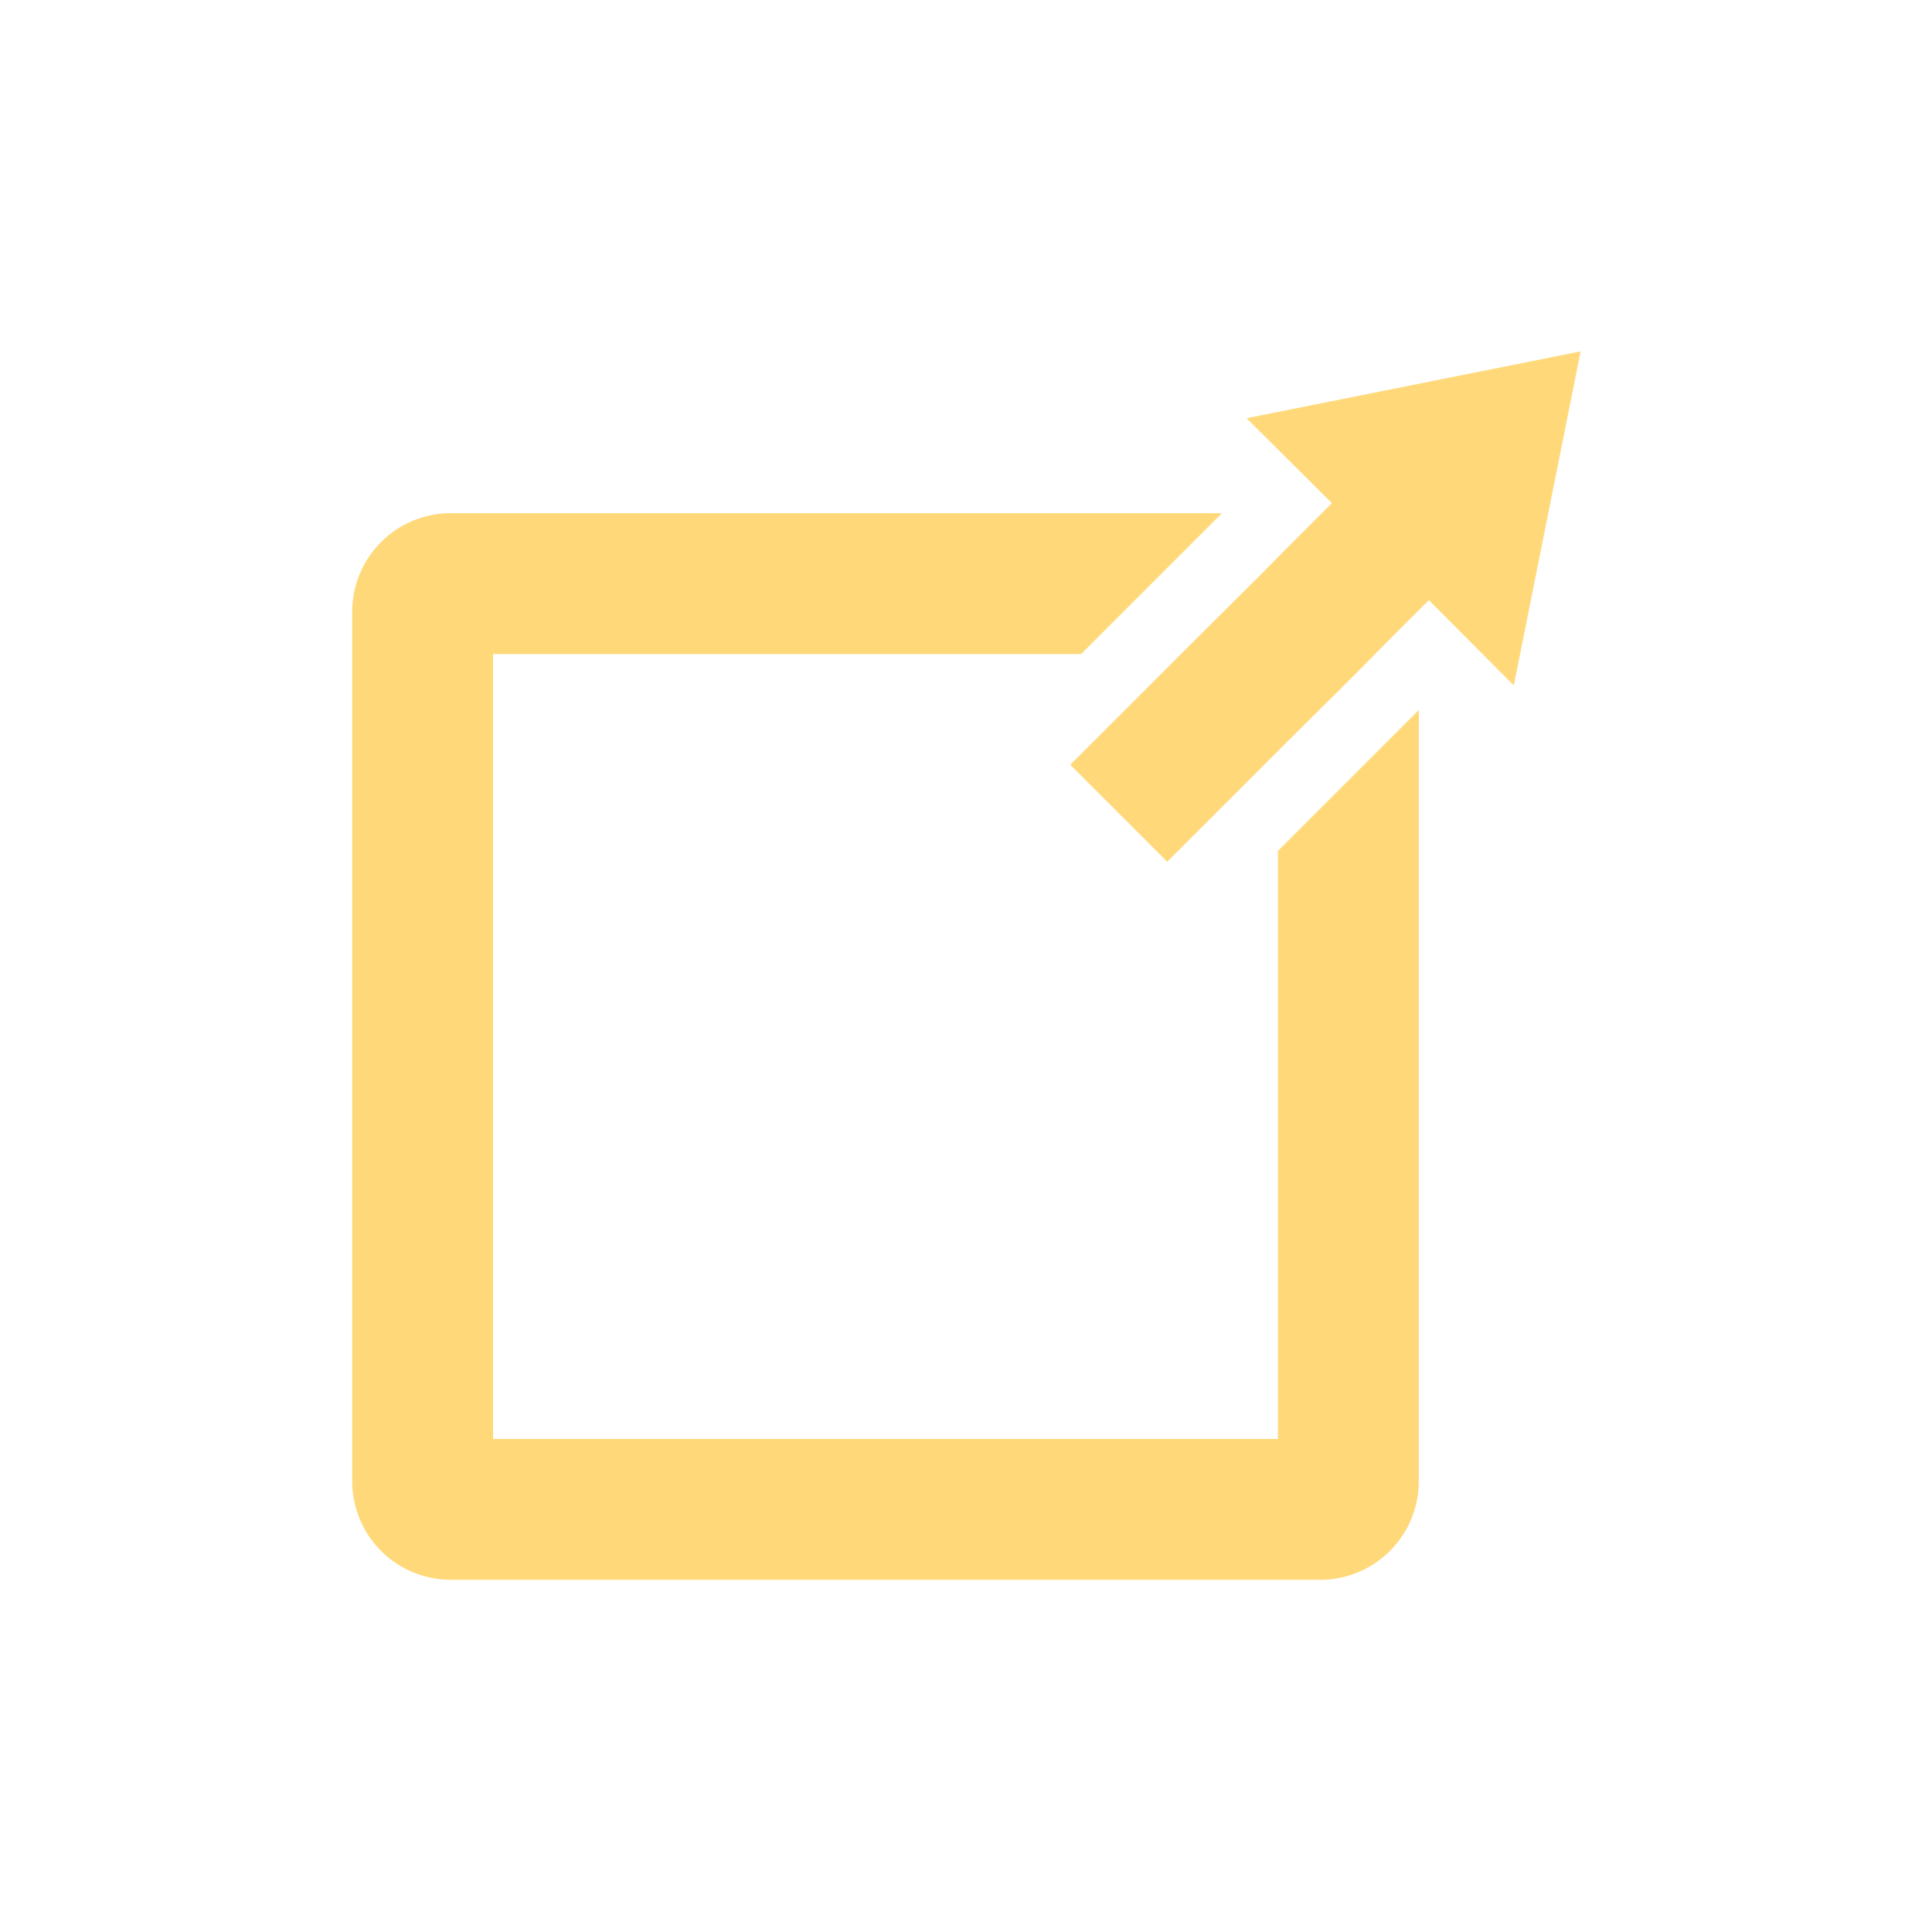
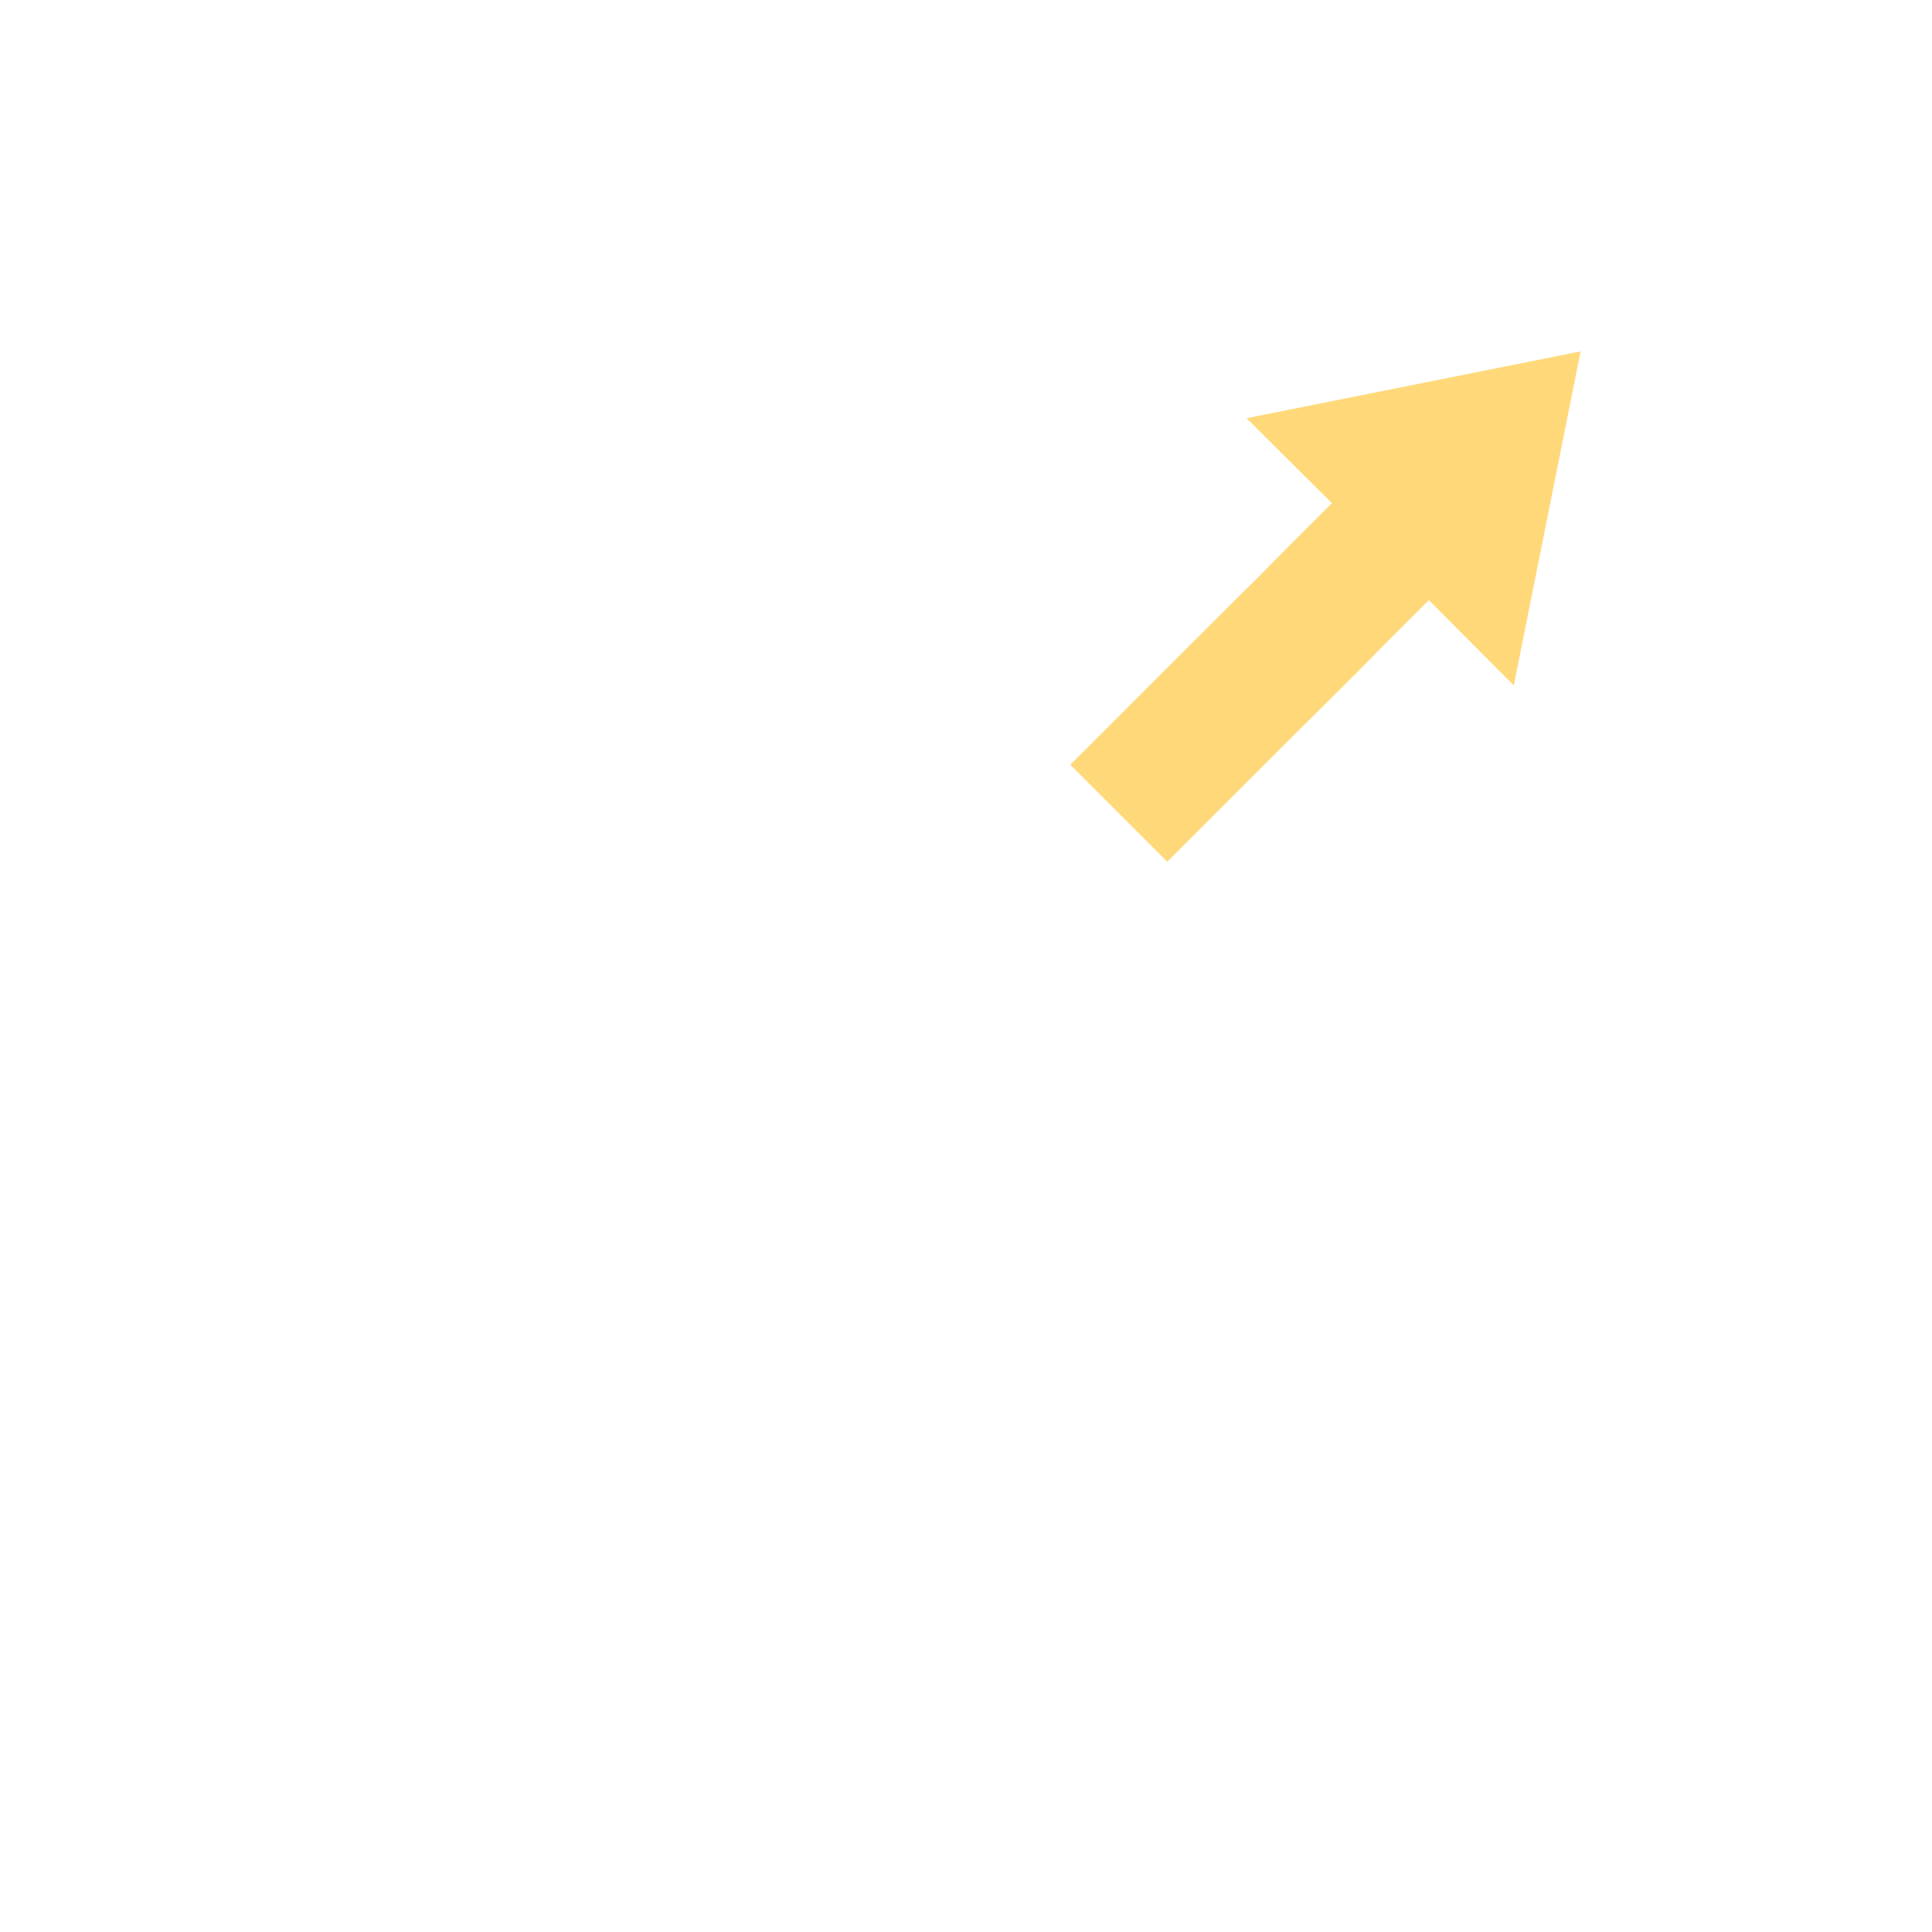
<svg xmlns="http://www.w3.org/2000/svg" id="Layer_1" data-name="Layer 1" viewBox="0 0 48 48">
  <defs>
    <style>.cls-1{fill:#ffd979;}</style>
  </defs>
-   <path class="cls-1" d="M31.75,21.14V35.75H12.25V16.25H26.86l3.5-3.5H11.2A2.45,2.45,0,0,0,8.75,15.2V36.8a2.45,2.45,0,0,0,2.45,2.45H32.8a2.45,2.45,0,0,0,2.45-2.45V17.64Z" />
  <polygon class="cls-1" points="39.27 8.73 37.61 17.03 35.5 14.91 34.41 16 33.71 16.71 32 18.41 29 21.41 26.59 19 29.59 16 31.3 14.3 32 13.59 33.09 12.5 30.97 10.39 39.27 8.73" />
</svg>